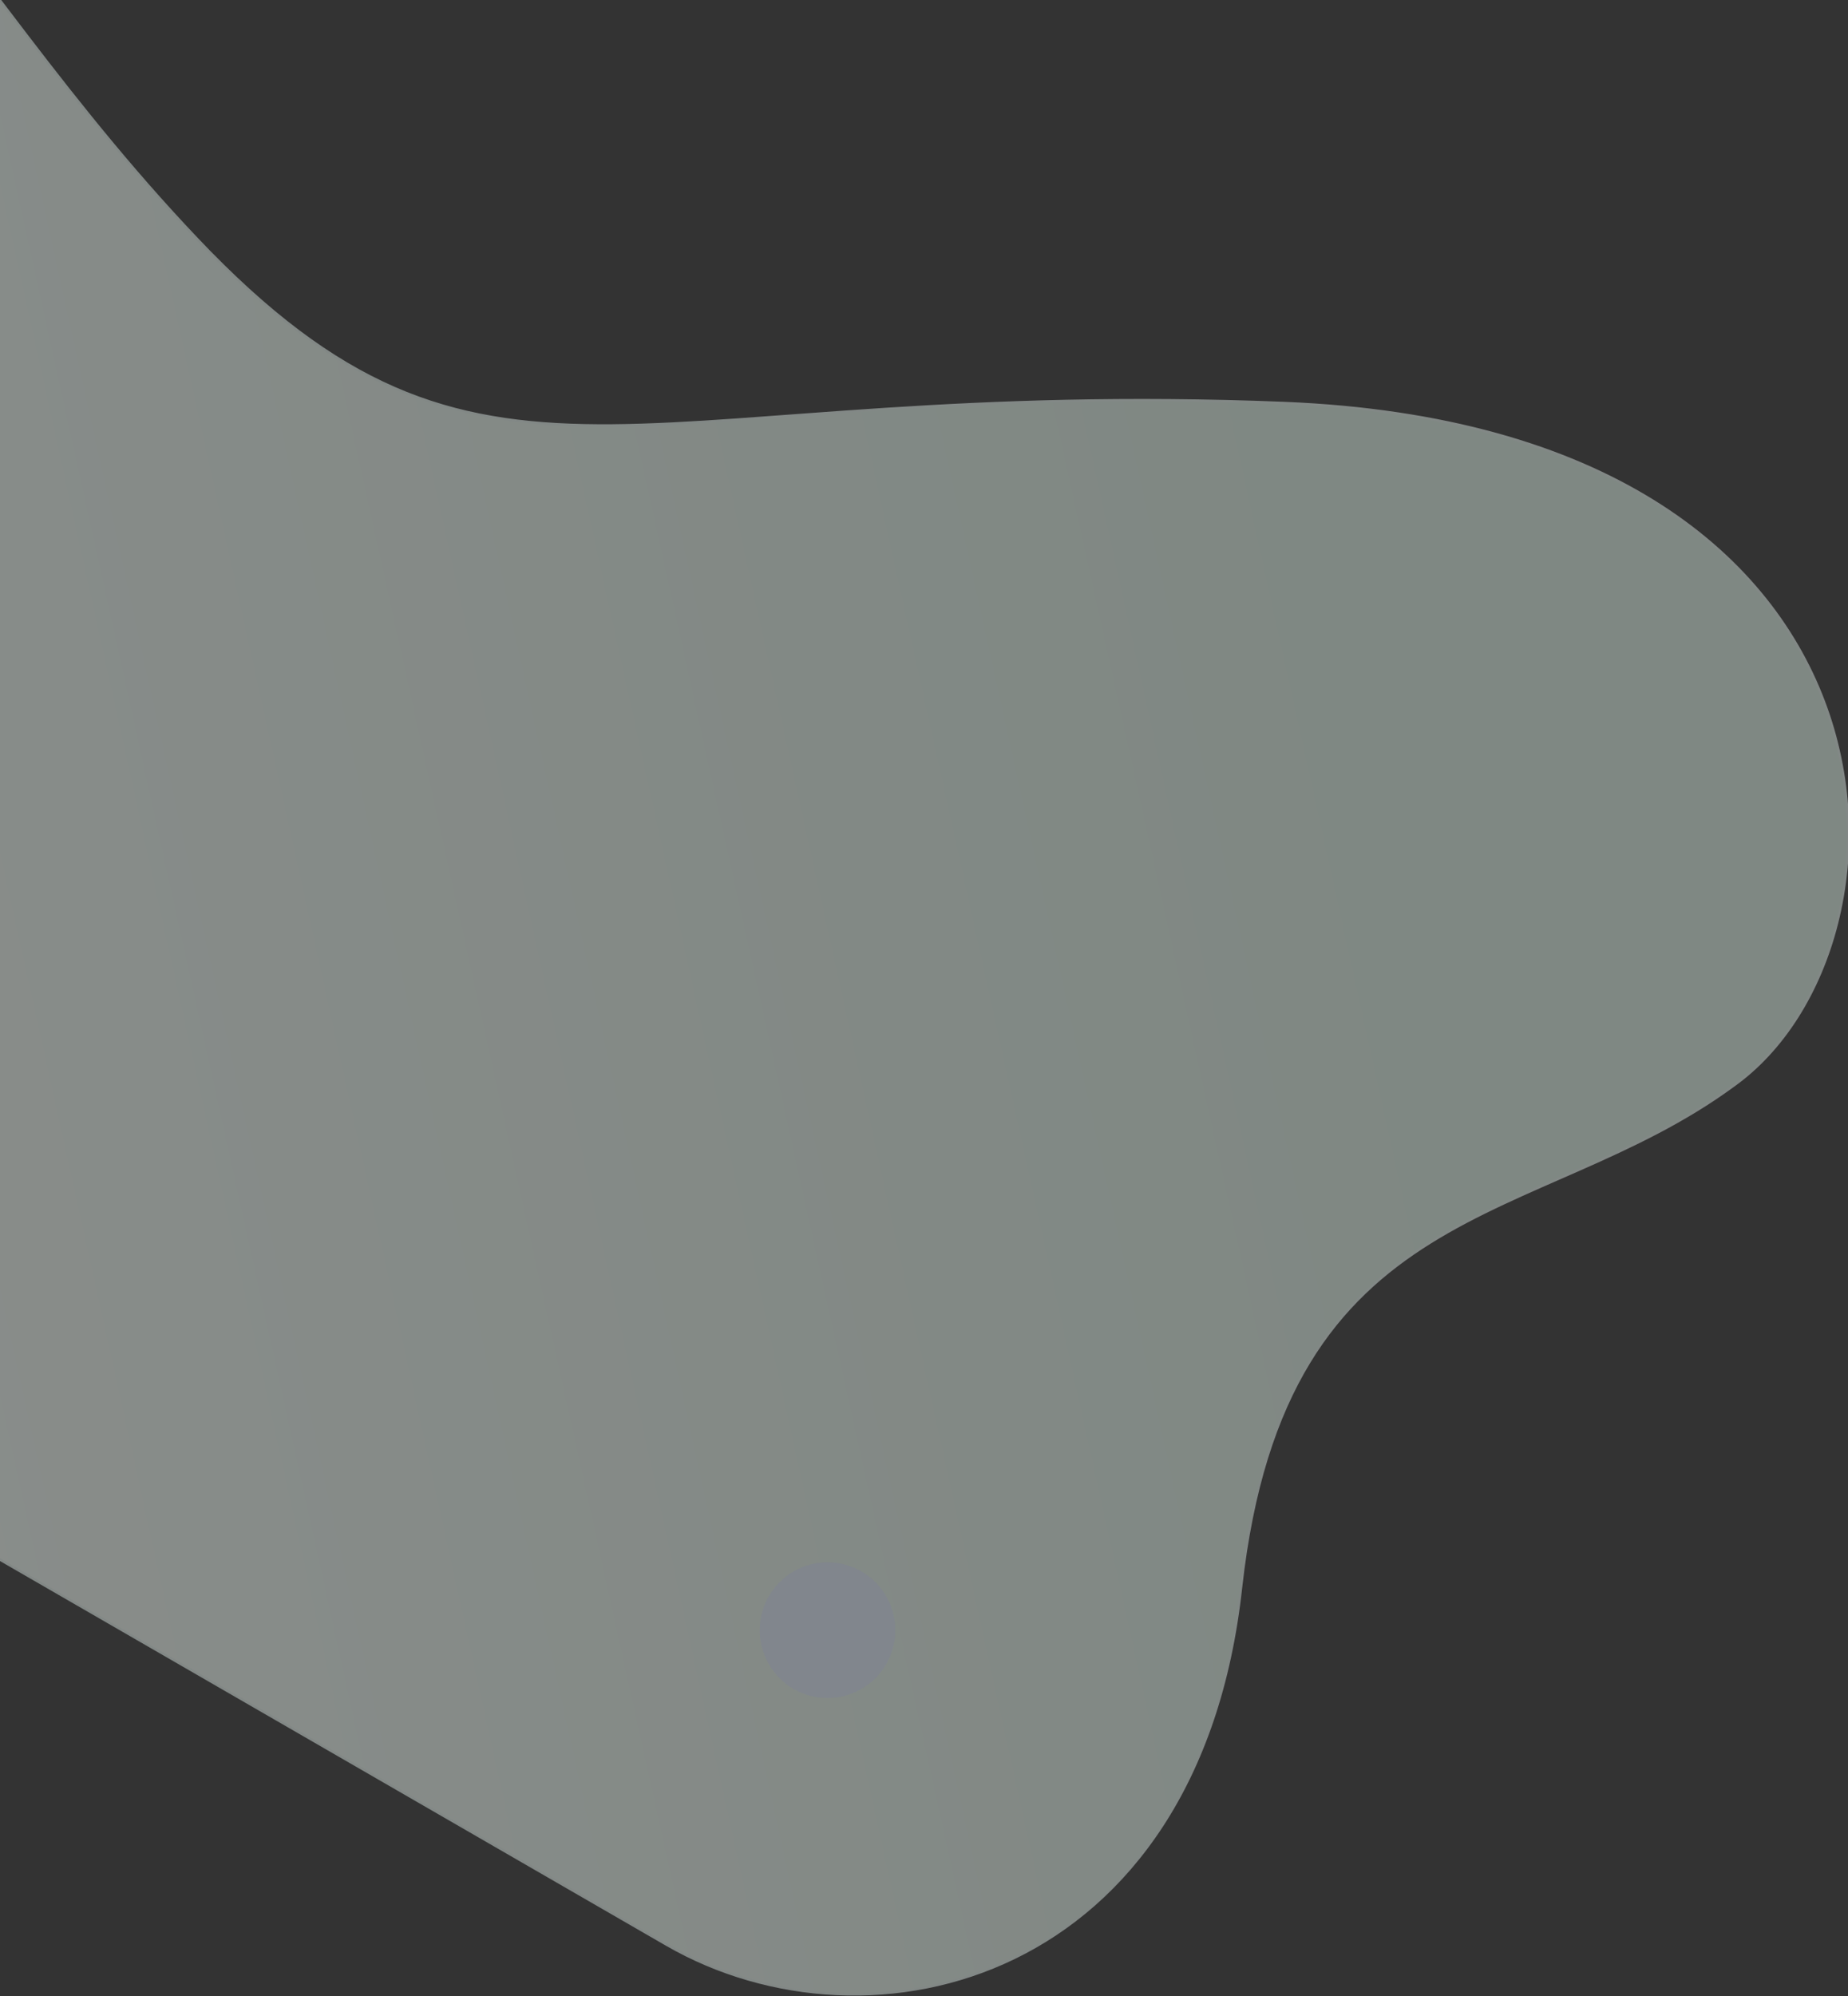
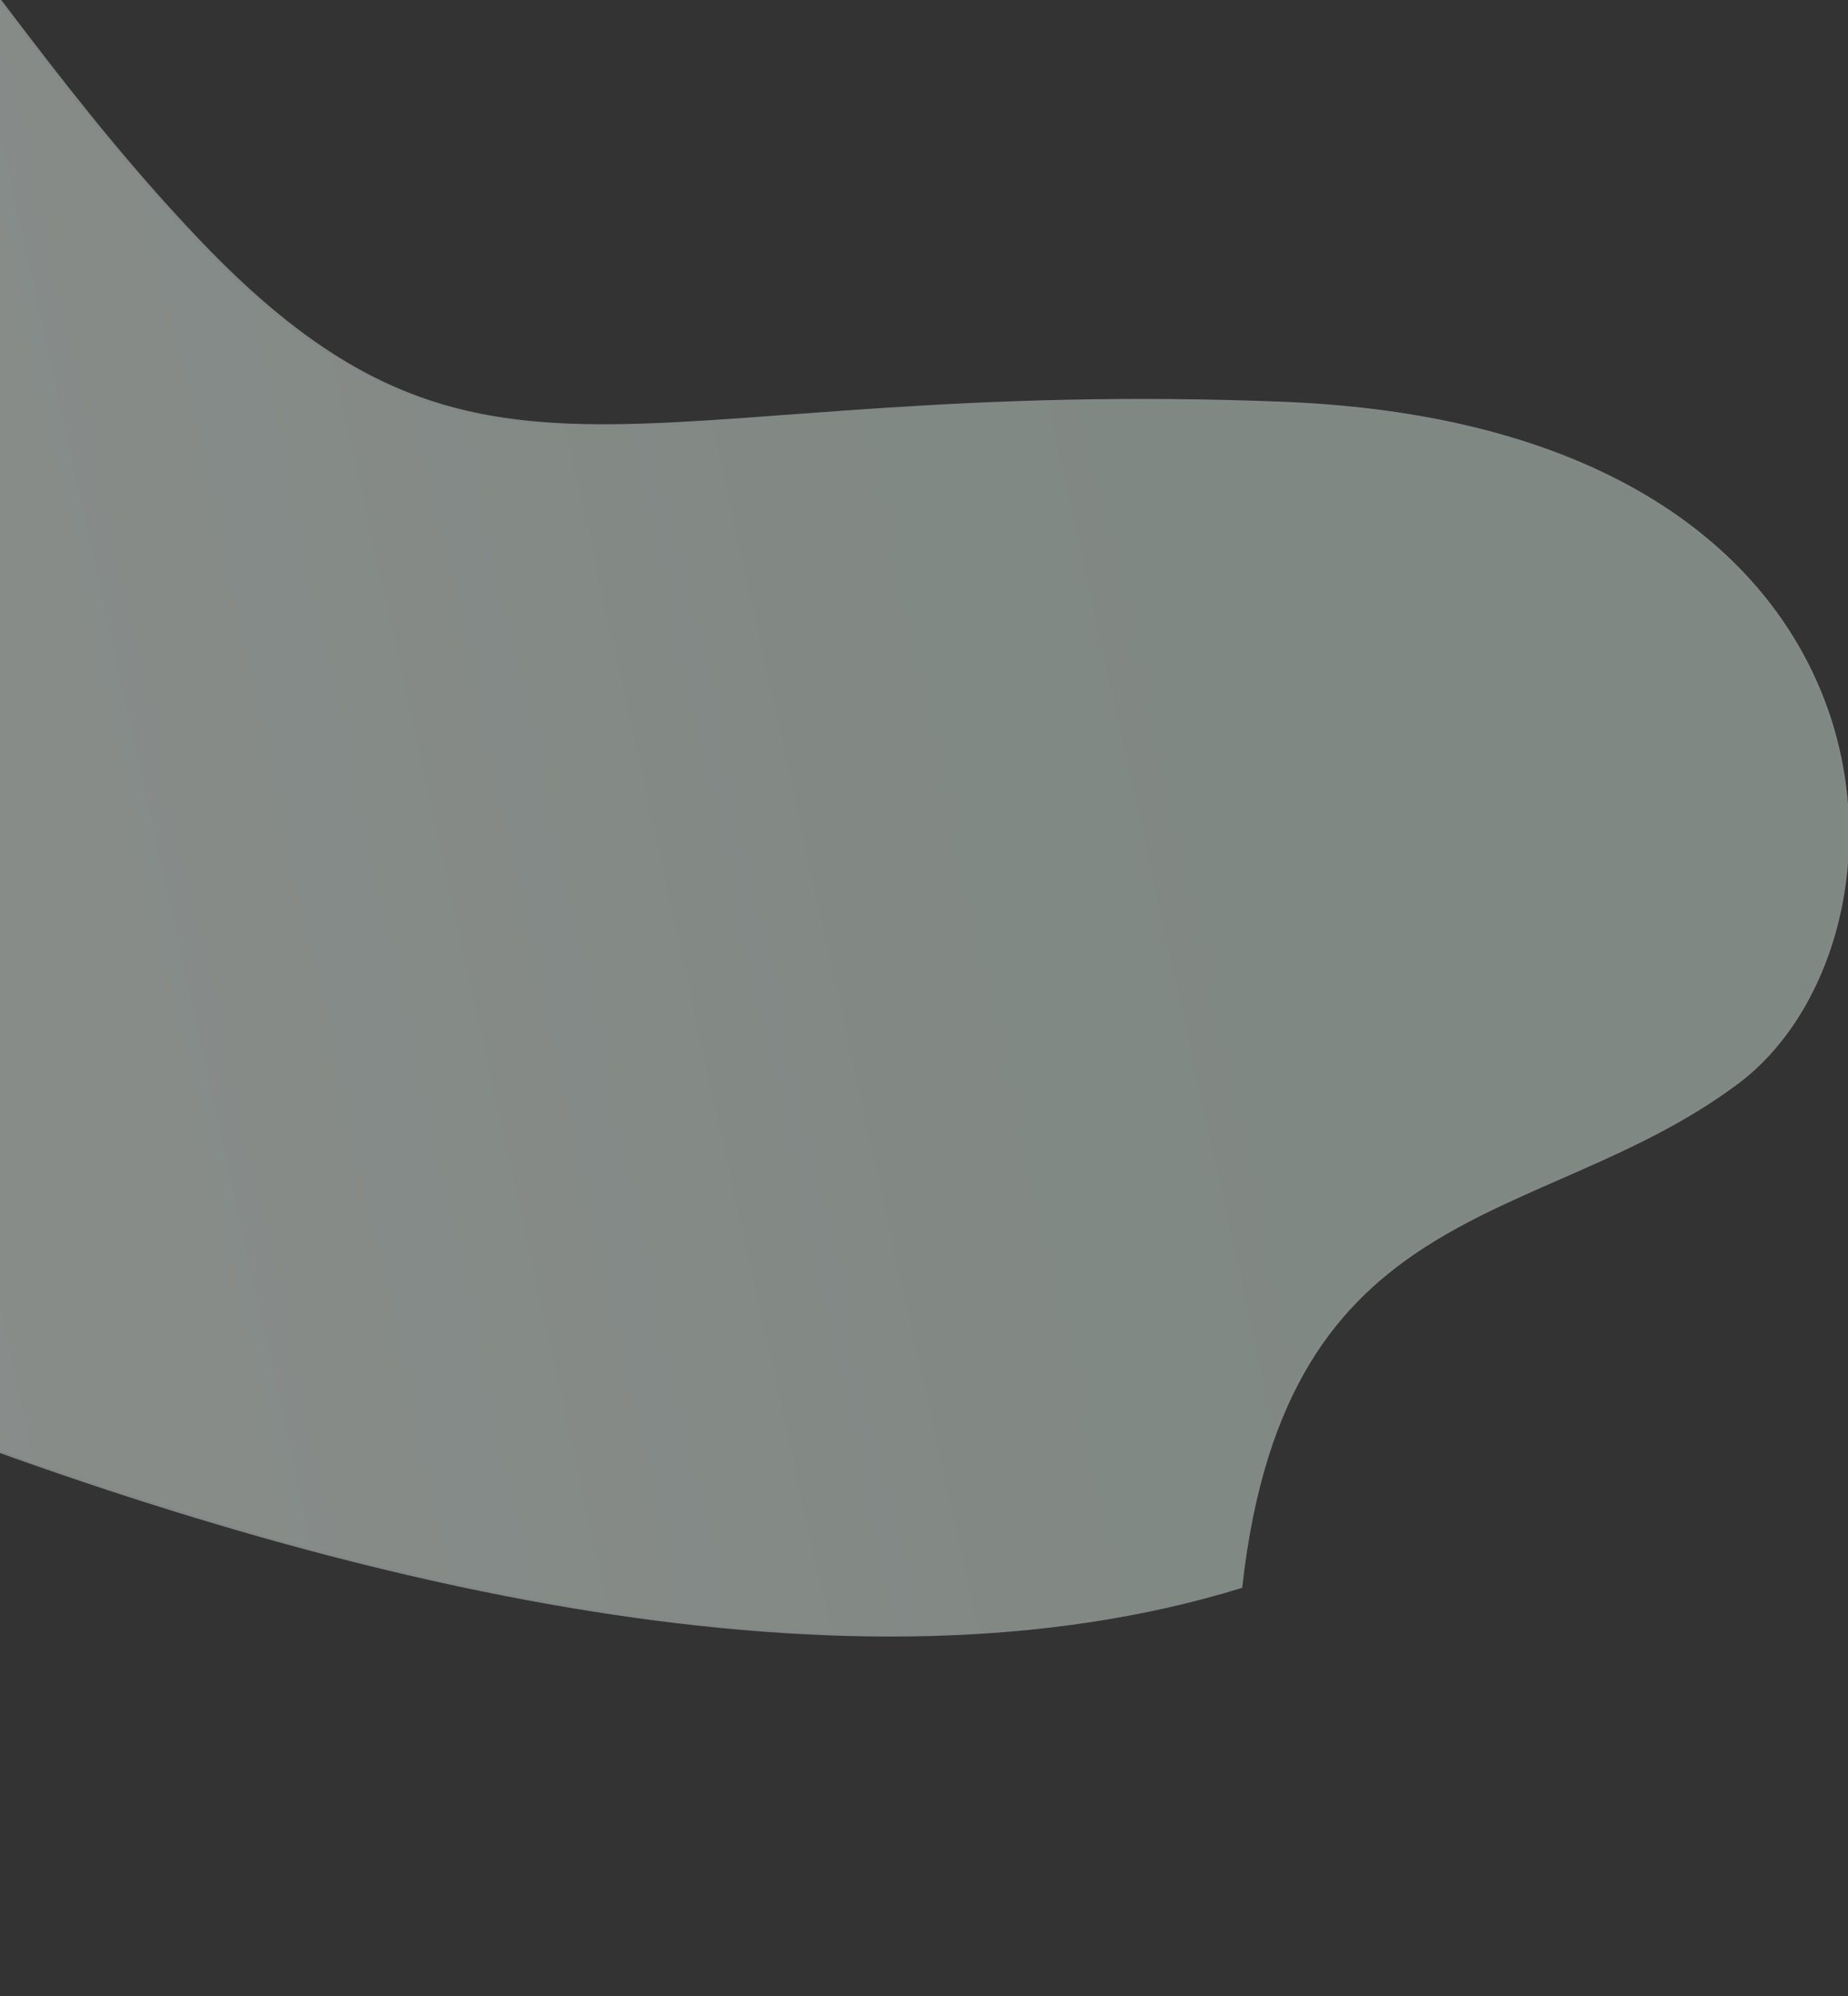
<svg xmlns="http://www.w3.org/2000/svg" version="1.1" id="Layer_1" x="0px" y="0px" width="777px" height="839px" viewBox="0 0 777 839" enable-background="new 0 0 777 839" xml:space="preserve">
  <rect x="0" y="0" width="777" height="839" fill="#333333" stroke="none" />
  <title>AA79DD28-6064-41F6-9DB3-7B77BAFF5CEE</title>
  <desc>Created with sketchtool.</desc>
  <g id="Page-1" opacity="0.442">
    <g id="_x30_1_x5F_Index" transform="translate(-823, -31)">
      <g id="Banner" transform="translate(-54, -261)">
        <g id="Illustration" transform="translate(820, 0)">
          <g id="Spot-01" transform="translate(688.143, 608.898) rotate(-30) translate(-688.143, -608.898) translate(105.143, 242.398)">
            <linearGradient id="Details_2_" gradientUnits="userSpaceOnUse" x1="-140.557" y1="524.18" x2="-139.855" y2="524.168" gradientTransform="matrix(-822.247 -691.181 258.268 -822.247 -250511.625 334455.188)">
              <stop offset="0" style="stop-color:#E0F3E8" />
              <stop offset="1" style="stop-color:#F7FFFA" />
            </linearGradient>
-             <path id="Details" fill="url(#Details_2_)" stroke="#E7F4EF" d="M-404.559-126.42       c-80.475-139.388,120.205-118.889,227.765-131.5C-69.079-270.287-20.332-534.103,92.691-463.159       c113.156,70.814,84.263,212.465,125.584,375.518c42.067,163.293,131.906,136.987,359.59,280.829       c228.167,144.418,121.71,333.056,20.132,342.87c-101.735,11.175-185.829-55.291-284.683,78.914       c-98.44,134.655-234.902,95.138-284.372,9.453C-20.423,538.922-323.939,13.218-404.559-126.42z" />
-             <circle id="Details_1_" fill="#E3EFFF" cx="153.626" cy="543.777" r="28.5" />
+             <path id="Details" fill="url(#Details_2_)" stroke="#E7F4EF" d="M-404.559-126.42       c-80.475-139.388,120.205-118.889,227.765-131.5C-69.079-270.287-20.332-534.103,92.691-463.159       c113.156,70.814,84.263,212.465,125.584,375.518c42.067,163.293,131.906,136.987,359.59,280.829       c228.167,144.418,121.71,333.056,20.132,342.87c-101.735,11.175-185.829-55.291-284.683,78.914       C-20.423,538.922-323.939,13.218-404.559-126.42z" />
          </g>
        </g>
      </g>
    </g>
  </g>
</svg>